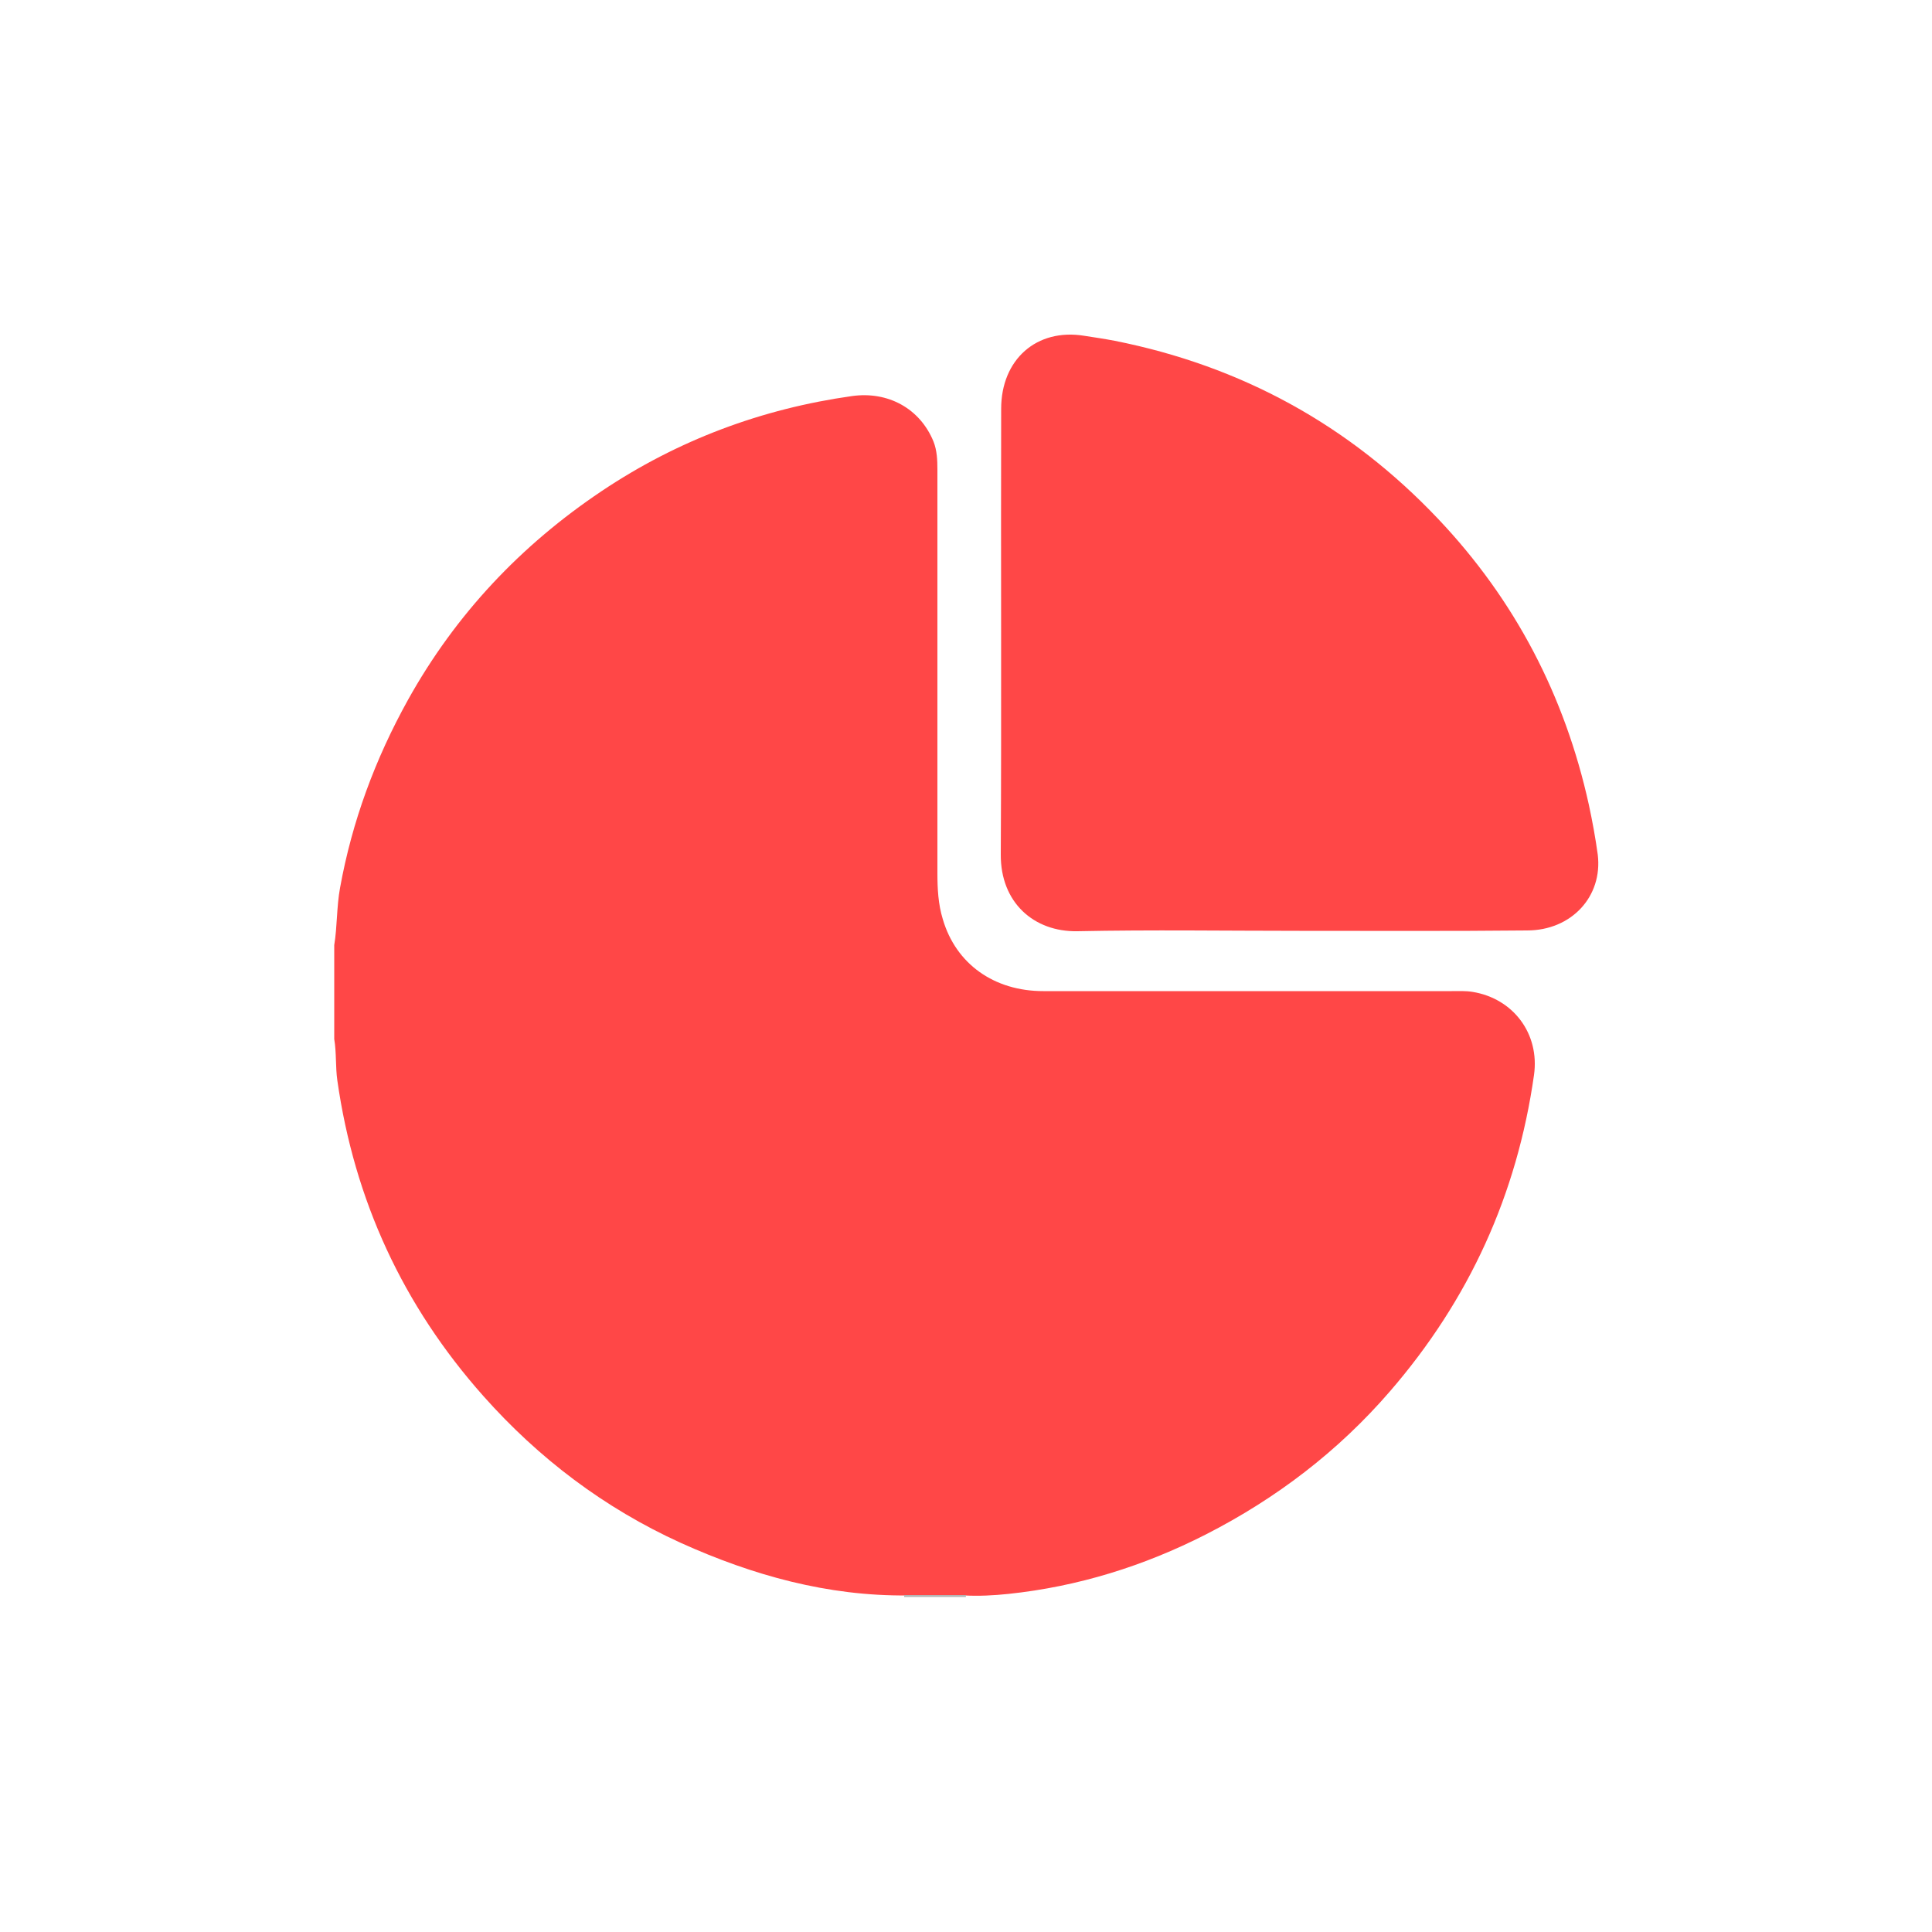
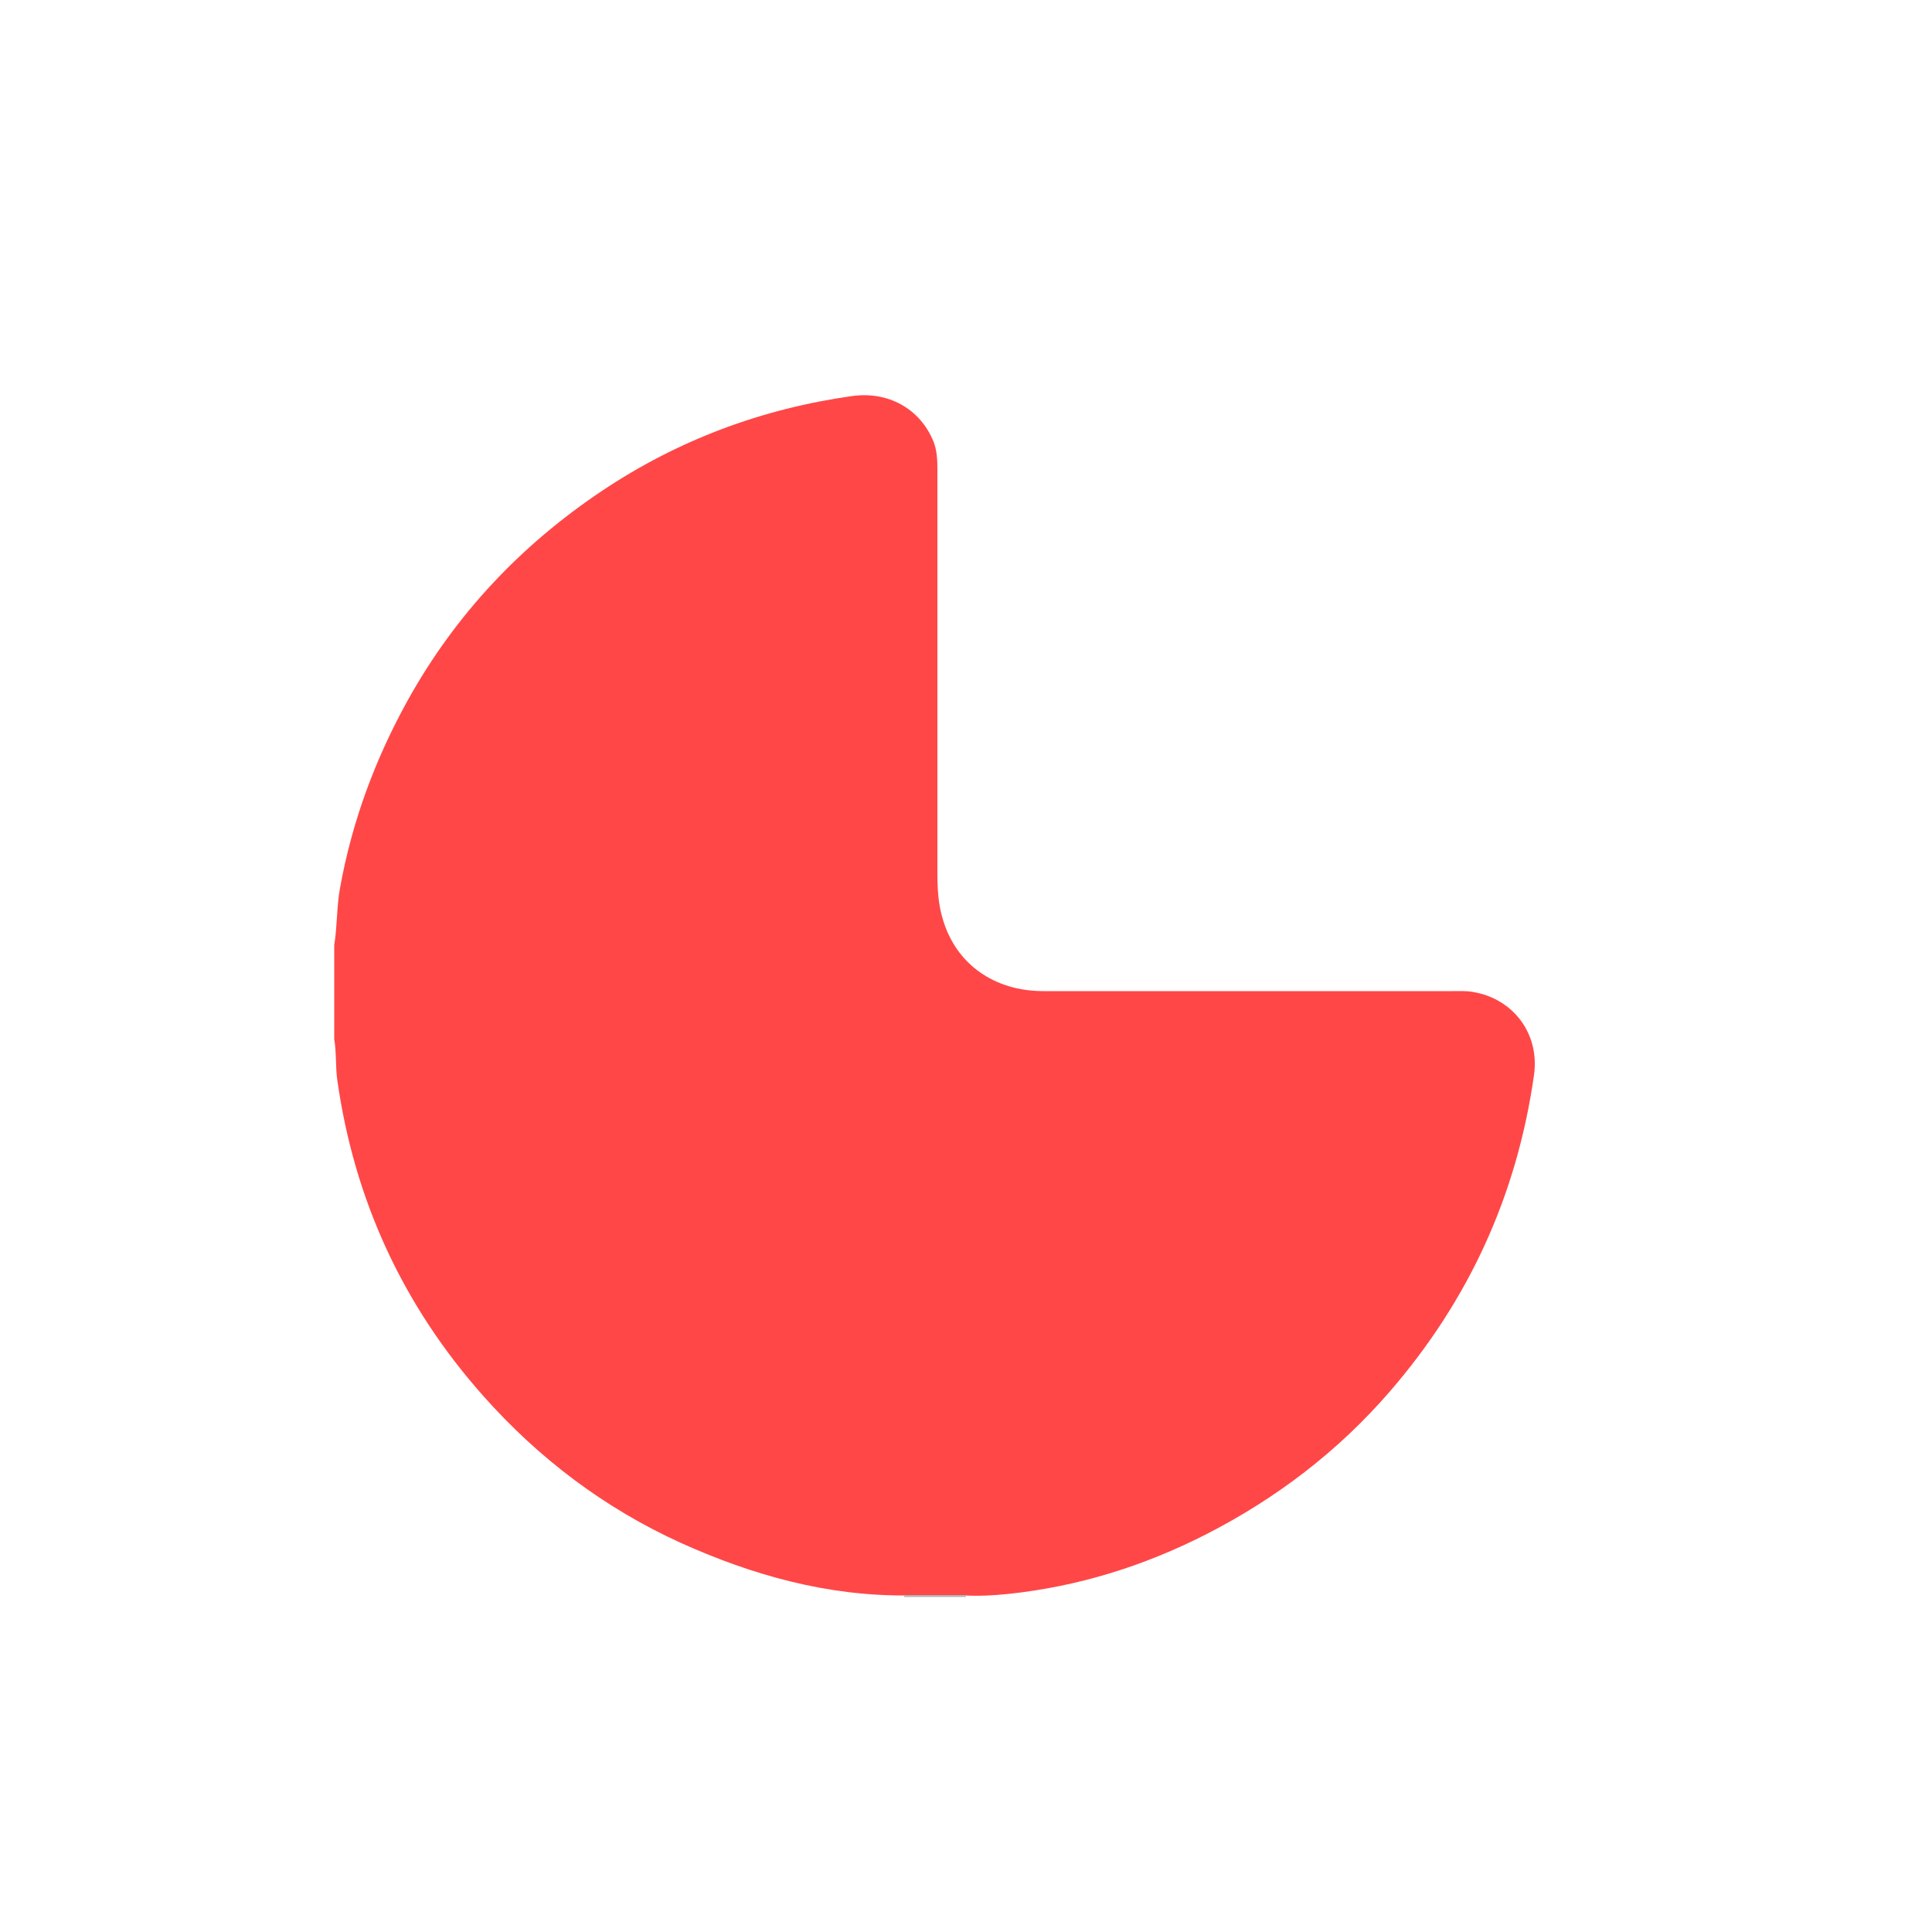
<svg xmlns="http://www.w3.org/2000/svg" version="1.1" id="Calque_1" x="0px" y="0px" viewBox="0 0 500 500" style="enable-background:new 0 0 500 500;" xml:space="preserve">
  <style type="text/css">
	.st0{fill:#FF4747;}
	.st1{fill:#B5B5B5;}
</style>
  <g>
    <path class="st0" d="M86.5,268.9c0-8.1,0-16.2,0-24.3c0.8-4.9,0.6-9.9,1.5-14.8c3.1-17.2,9.1-33.4,17.6-48.7   c12.3-22.1,29.2-40,50.1-54c19.7-13.2,41.4-21.3,64.8-24.6c9.3-1.3,17.6,3.2,21.1,11.8c0.9,2.3,1,4.8,1,7.2c0,34.8,0,69.6,0,104.4   c0,4.1,0.2,8.1,1.4,12c3.4,11.6,13.3,18.6,26,18.6c35.2,0,70.5,0,105.7,0c1.8,0,3.6-0.1,5.4,0.2c10.5,1.7,17.4,10.8,15.9,21.5   c-4.4,31-16.8,58.2-37.3,81.9c-13.4,15.5-29.4,27.7-47.6,37c-16.1,8.2-33.1,13.5-51.1,15.4c-3.8,0.4-7.6,0.6-11.5,0.4   c-4.9,0-9.8,0-14.7,0c-20.6,0.2-40-5.2-58.6-13.6c-19.8-9-36.8-21.9-51.1-38c-20.8-23.4-33.4-50.7-37.8-81.7   C86.8,276.1,87.1,272.5,86.5,268.9z" />
    <path class="st1" d="M234,413.3c0-0.2,0-0.4,0-0.5c5.3,0,10.7,0,16,0c0,0.2-0.1,0.4,0,0.5C244.7,413.3,239.4,413.3,234,413.3z" />
-     <path class="st0" d="M336.3,240.9c-19.2,0-38.3-0.3-57.5,0.1c-11.2,0.2-19.9-7.4-19.8-19.9c0.2-38.4,0-76.8,0.1-115.3   c0-12.8,9.2-20.9,21.5-18.9c2.6,0.4,5.3,0.8,7.9,1.3c32.7,6.5,60.7,21.8,83.7,46.1c19.9,21,32.8,45.8,39,74   c0.9,4.2,1.7,8.5,2.3,12.9c1.3,10.8-6.8,19.6-18.3,19.6C375.5,241,355.9,240.9,336.3,240.9z" />
  </g>
</svg>